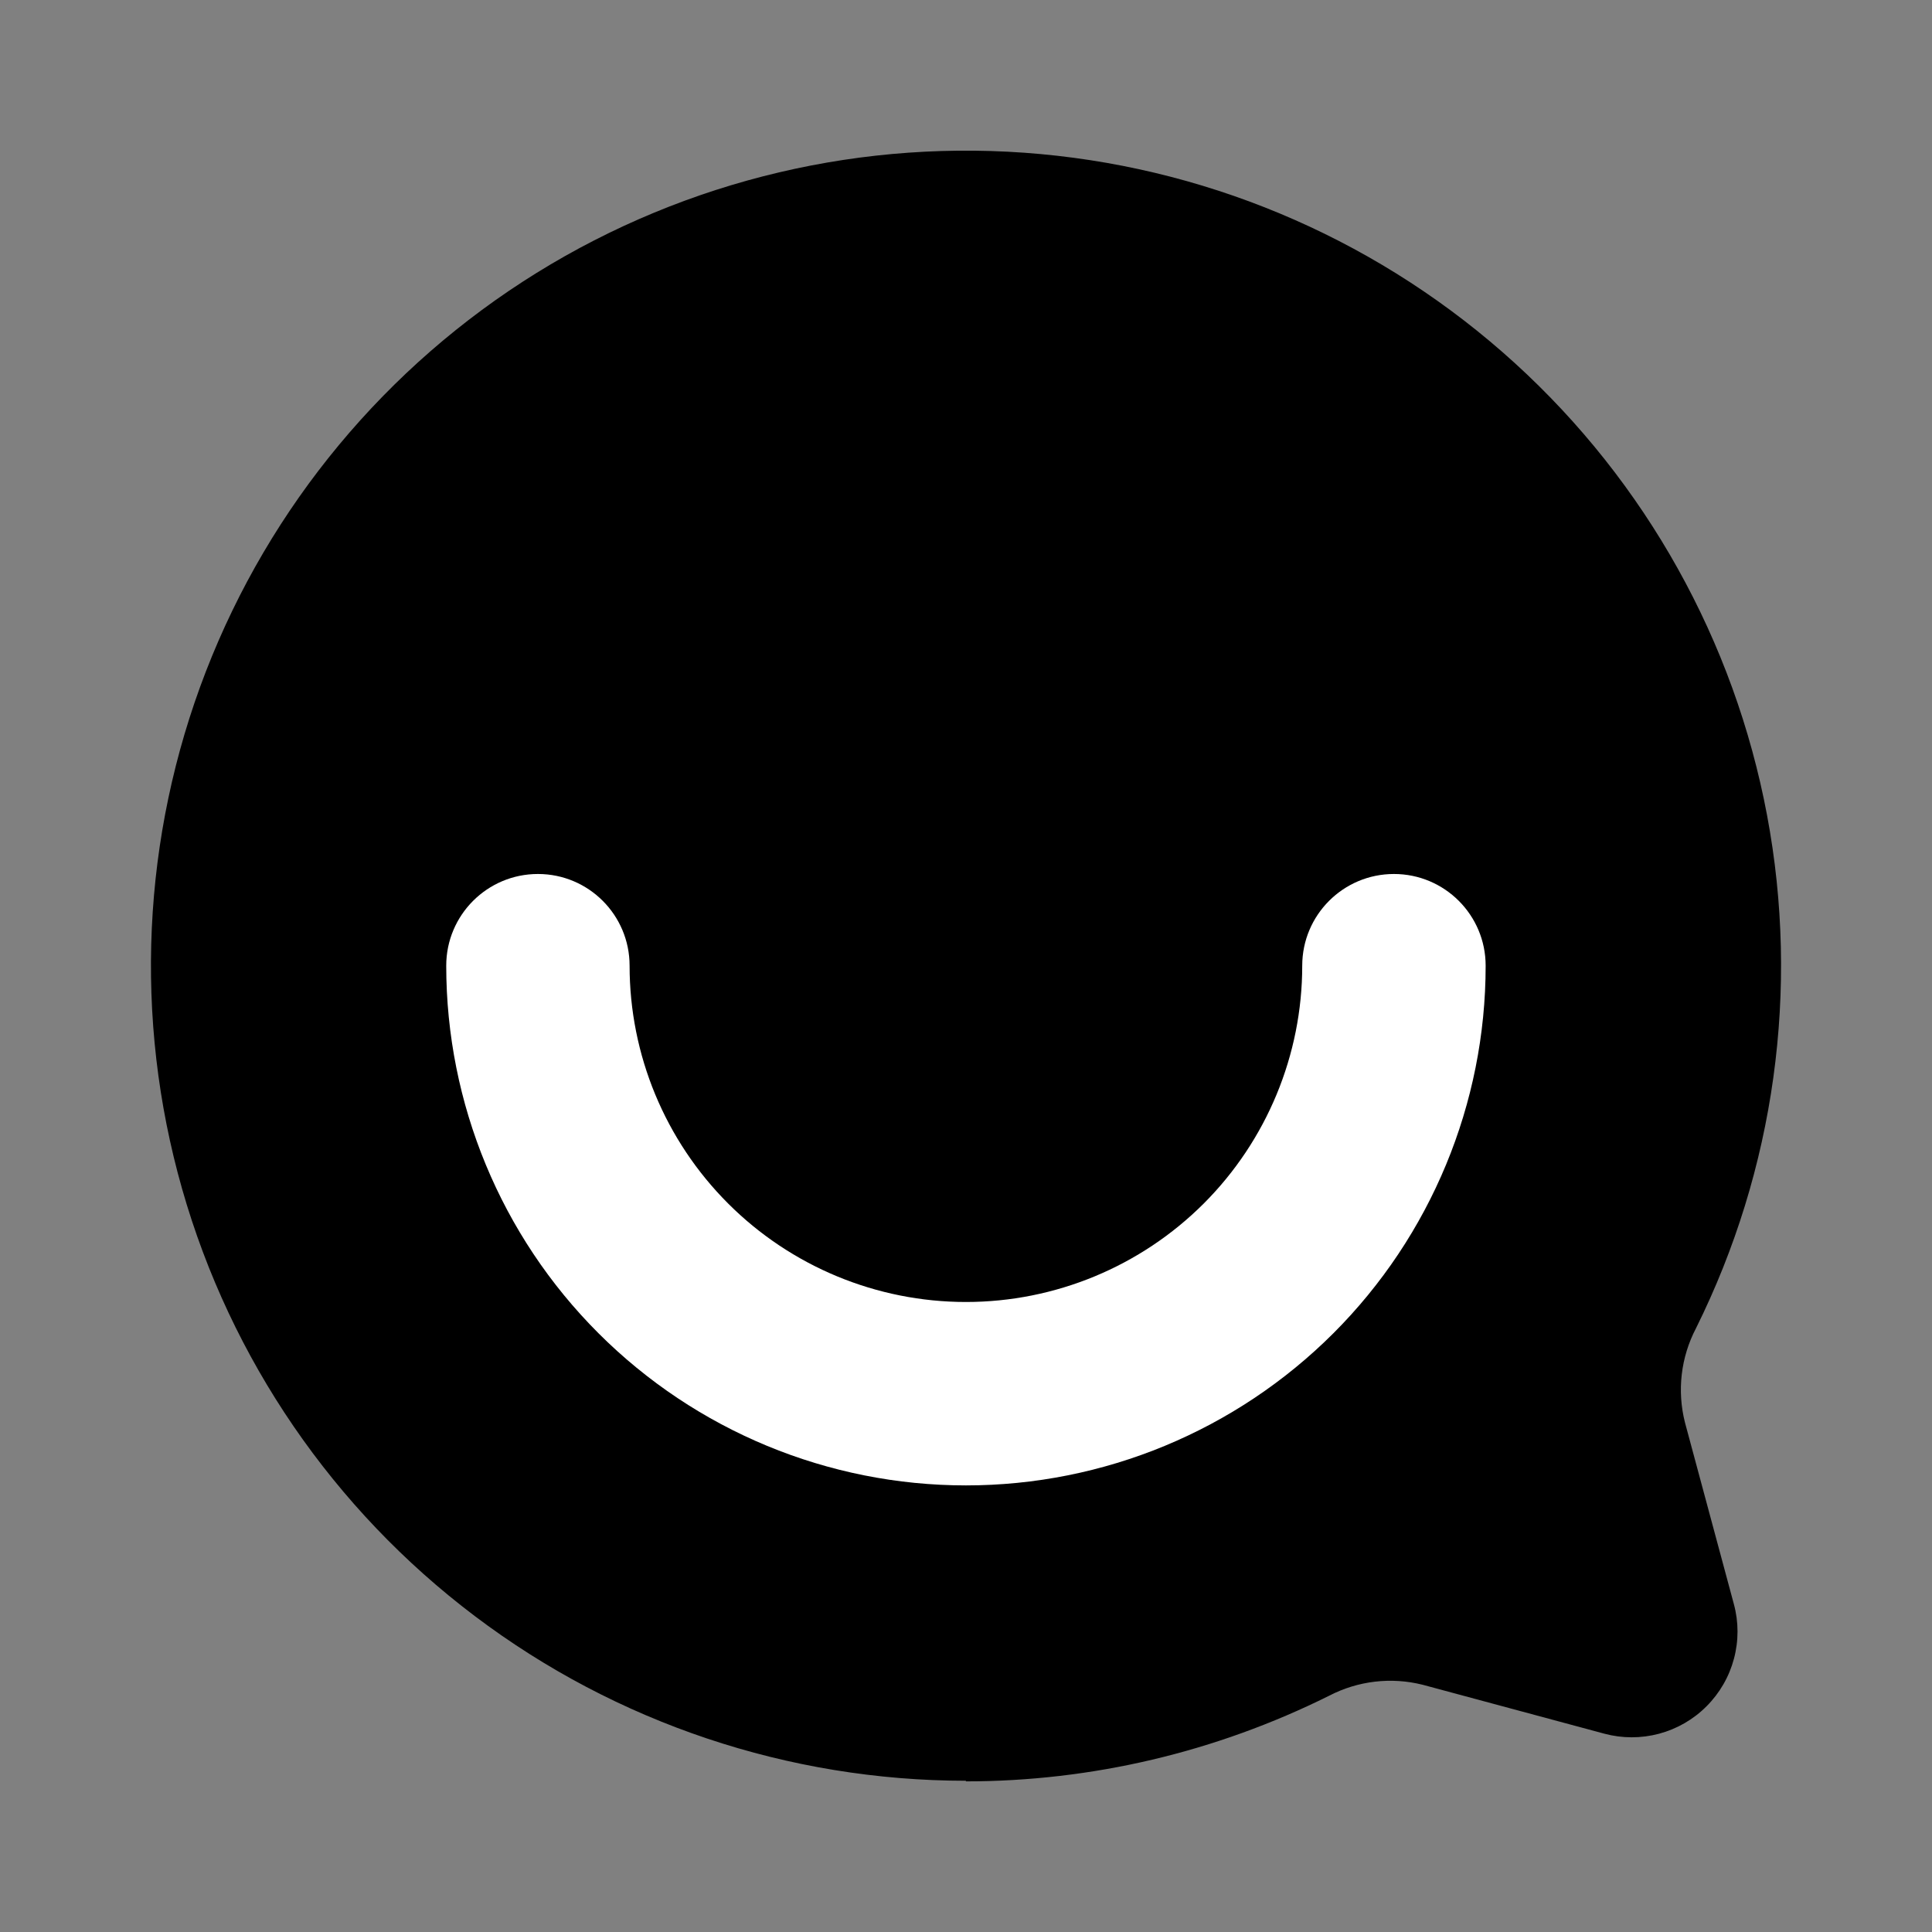
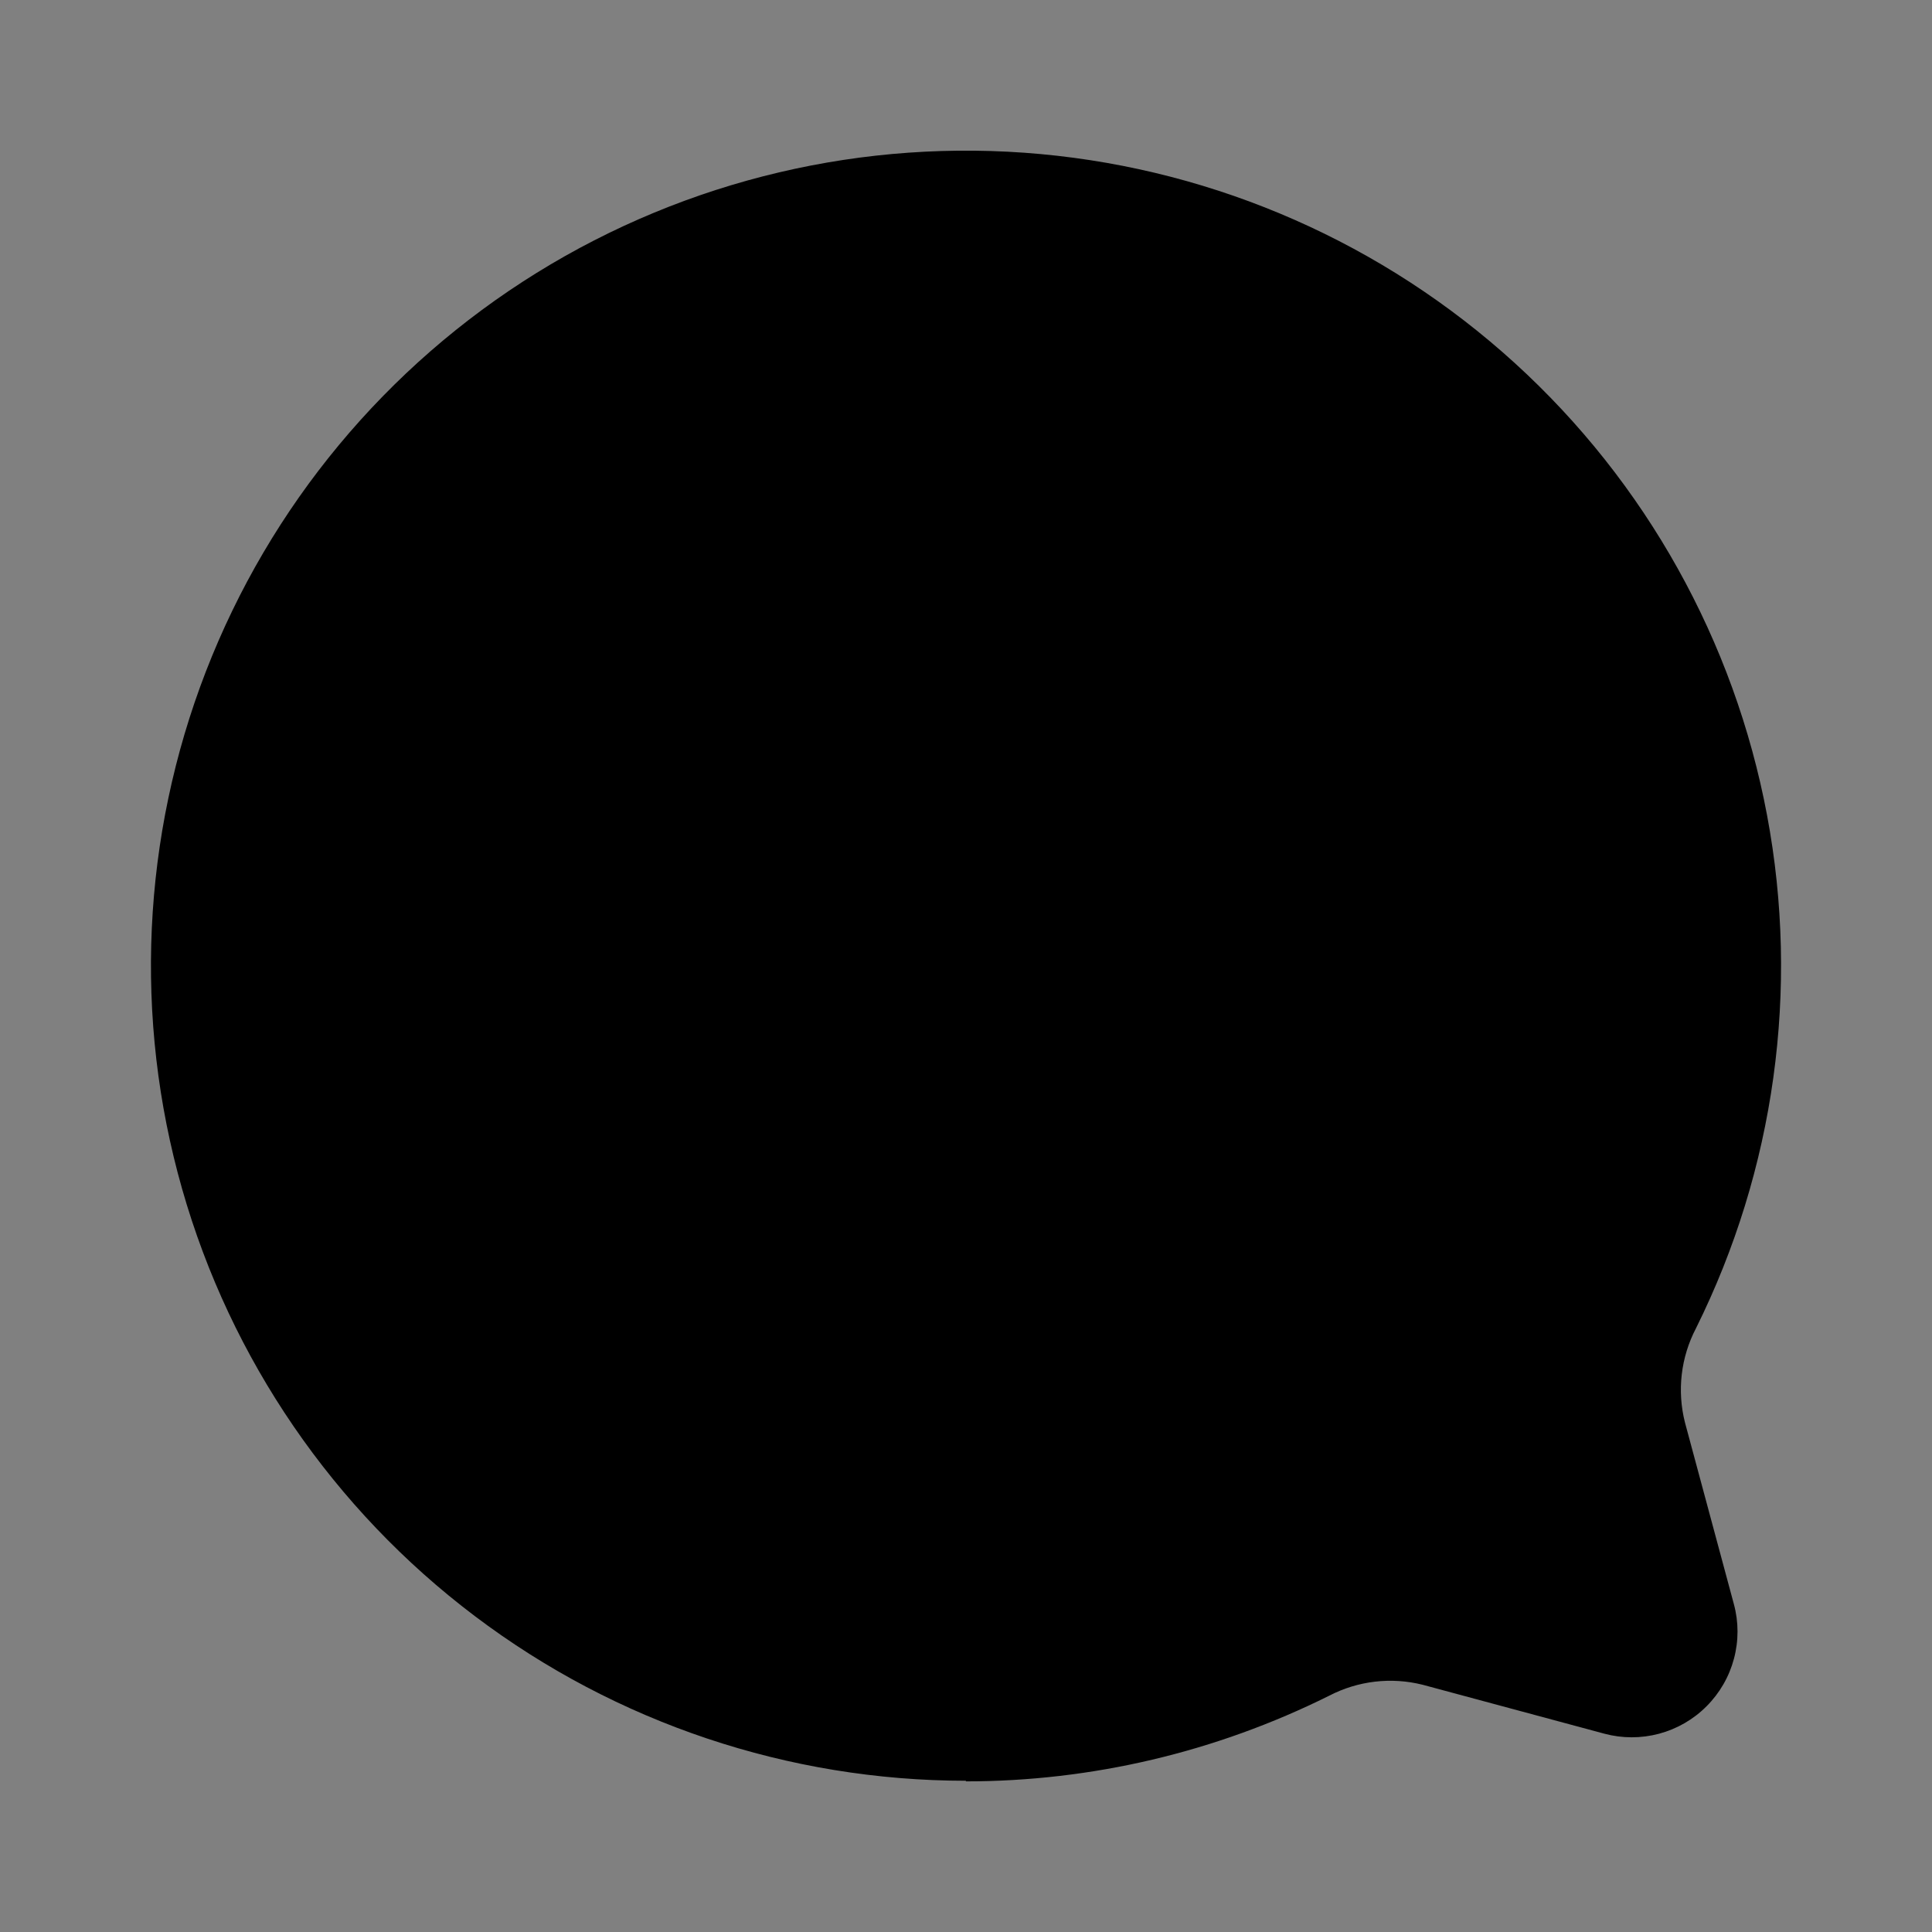
<svg xmlns="http://www.w3.org/2000/svg" width="32" height="32" viewBox="0 0 32 32" fill="none">
  <rect x="0" y="0" width="32" height="32" fill="#808080" stroke="none" />
  <path d="M15.998 29.495C13.063 29.494 10.207 28.537 7.865 26.768C5.522 24.999 3.82 22.515 3.016 19.691C2.212 16.868 2.351 13.86 3.41 11.122C4.47 8.384 6.393 6.066 8.888 4.52C11.383 2.974 14.315 2.283 17.238 2.552C20.161 2.821 22.917 4.036 25.088 6.012C27.259 7.988 28.726 10.618 29.268 13.503C29.81 16.388 29.396 19.371 28.091 22C27.84 22.48 27.775 23.035 27.908 23.56L28.718 26.568C28.799 26.865 28.799 27.178 28.719 27.476C28.64 27.773 28.483 28.044 28.265 28.262C28.048 28.48 27.777 28.636 27.479 28.716C27.182 28.795 26.869 28.795 26.572 28.715L23.564 27.905C23.042 27.774 22.491 27.839 22.014 28.087C20.14 29.019 18.085 29.505 15.998 29.505V29.495Z" fill="black" />
-   <path d="M7.391 15.995C7.391 15.156 8.071 14.476 8.91 14.476C9.749 14.476 10.428 15.156 10.428 15.995C10.428 17.472 11.015 18.889 12.06 19.934C13.104 20.978 14.521 21.565 15.999 21.565C17.476 21.565 18.893 20.978 19.938 19.934C20.982 18.889 21.569 17.472 21.569 15.995C21.569 15.156 22.249 14.476 23.088 14.476C23.927 14.476 24.607 15.156 24.607 15.995C24.607 18.278 23.7 20.468 22.086 22.082C20.471 23.696 18.282 24.603 15.999 24.603C13.716 24.603 11.526 23.696 9.912 22.082C8.297 20.468 7.391 18.278 7.391 15.995Z" fill="white" />
</svg>